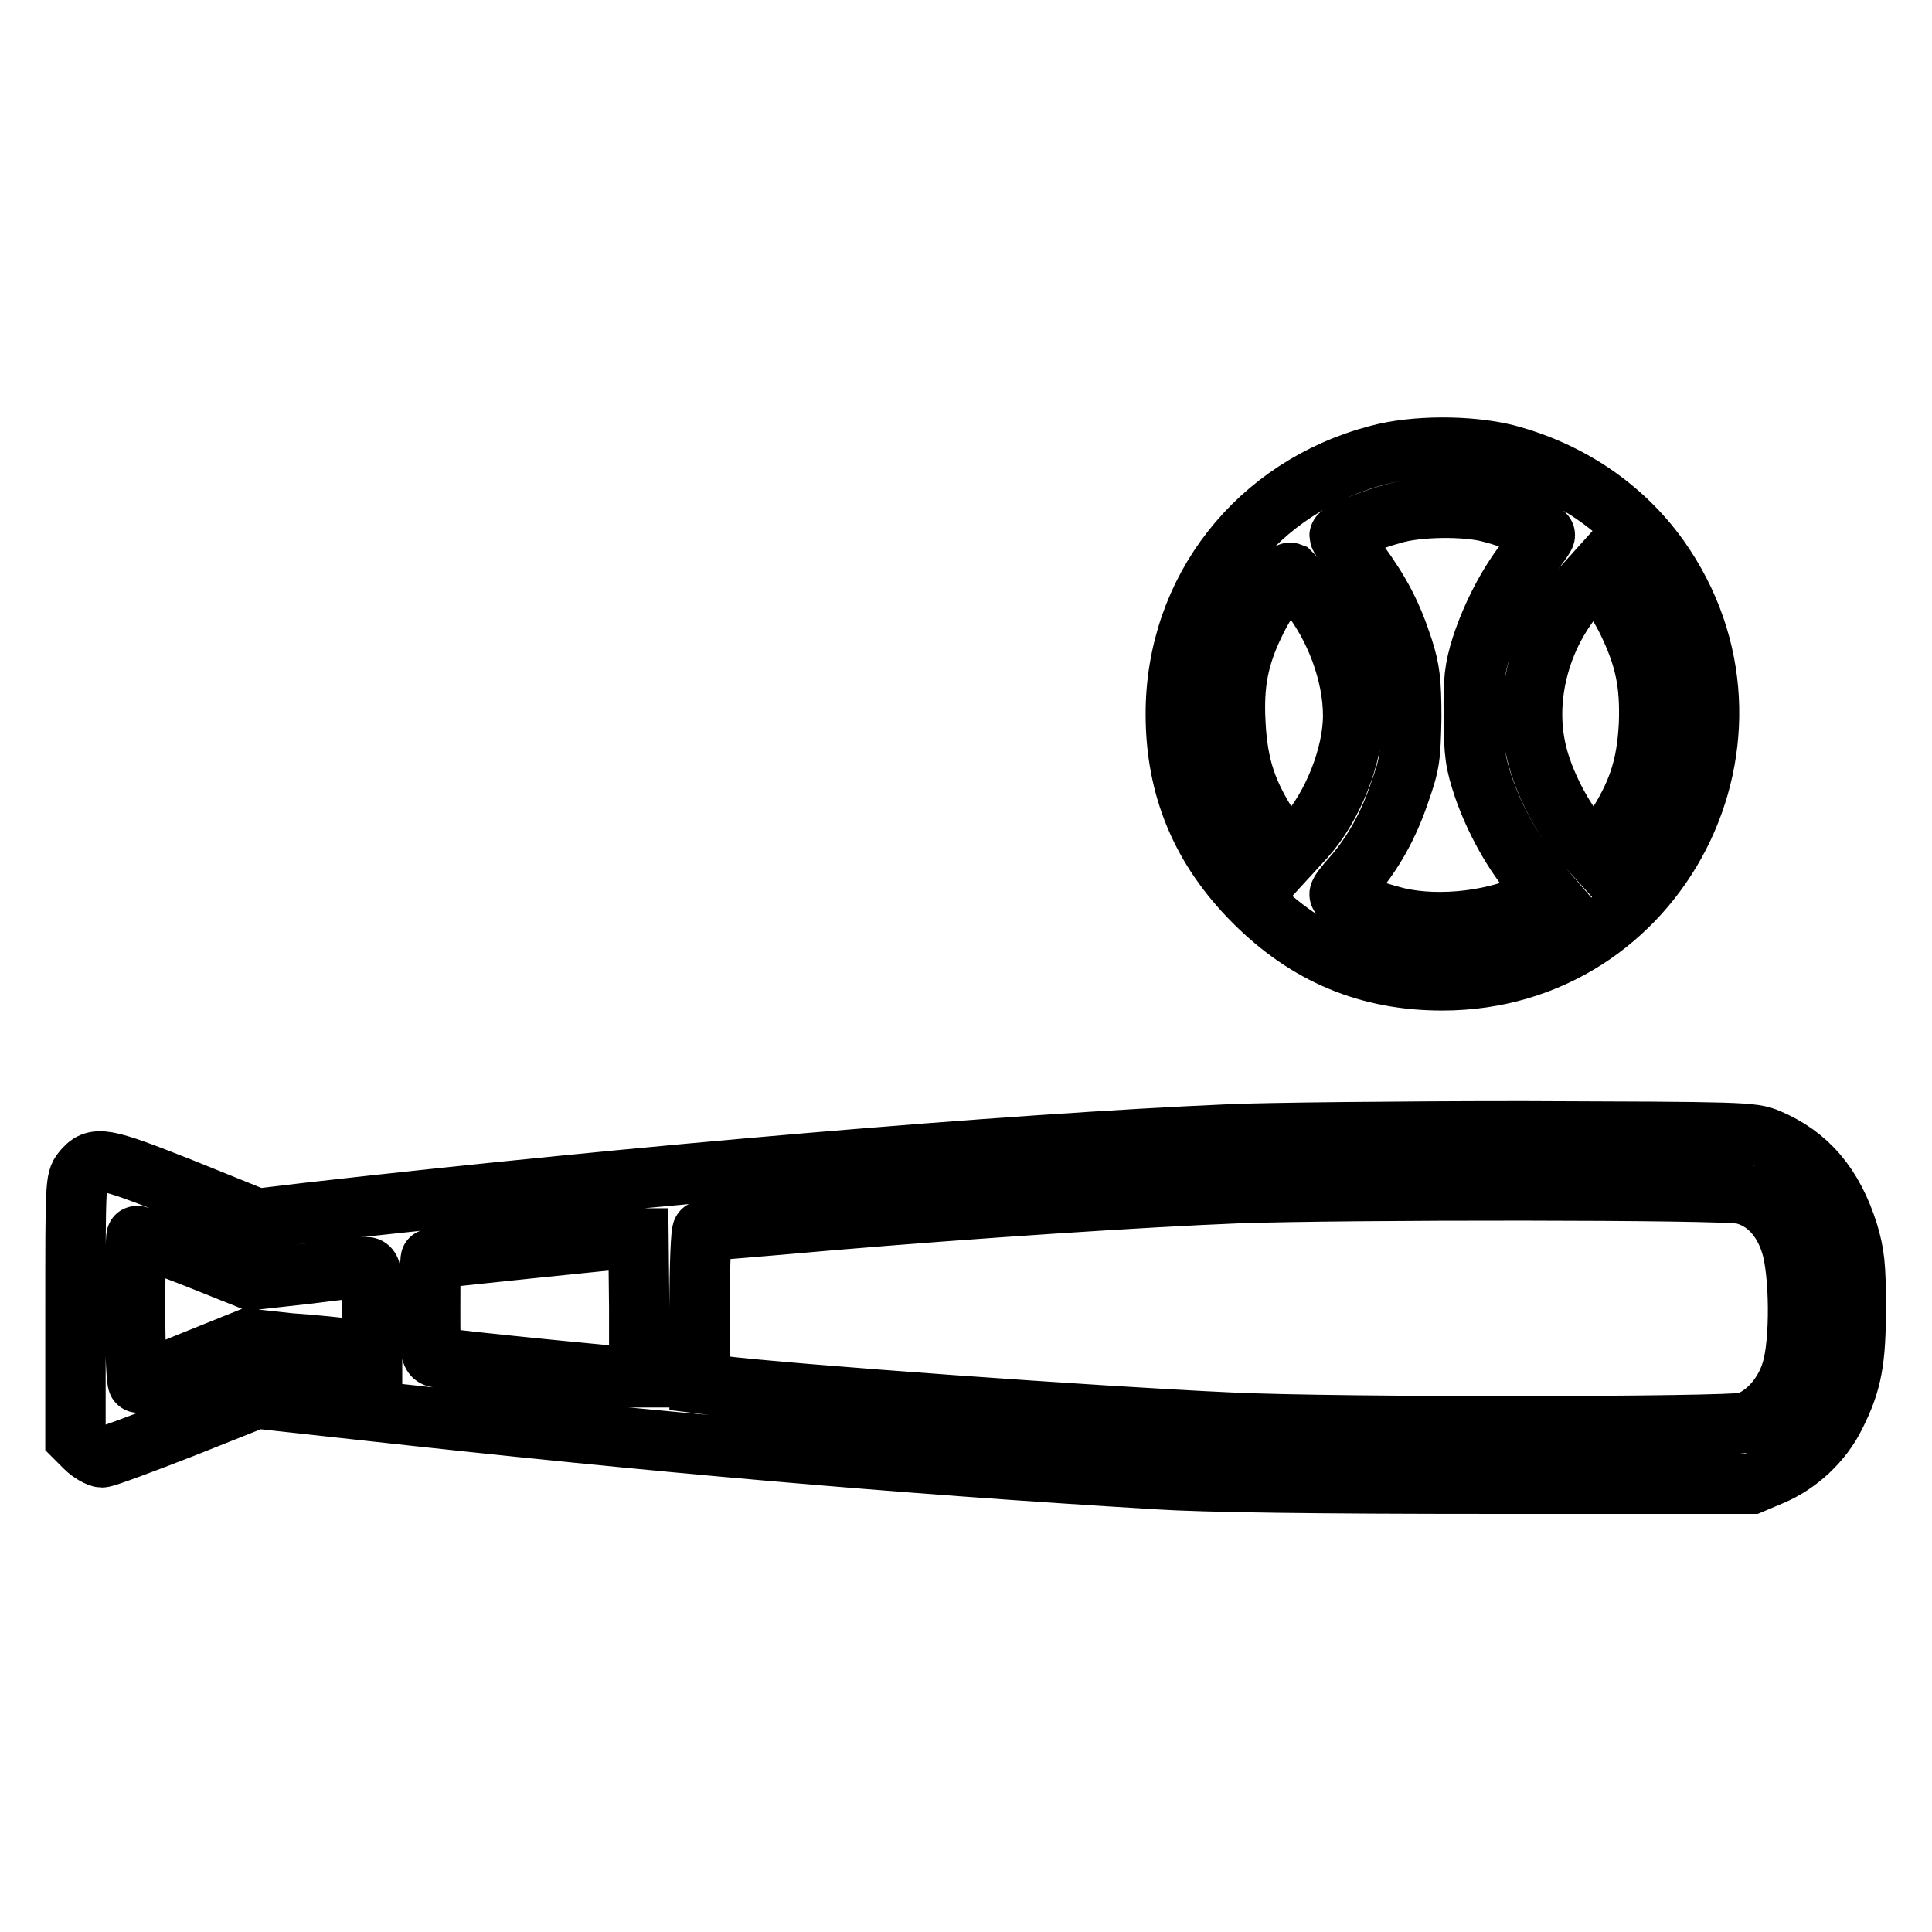
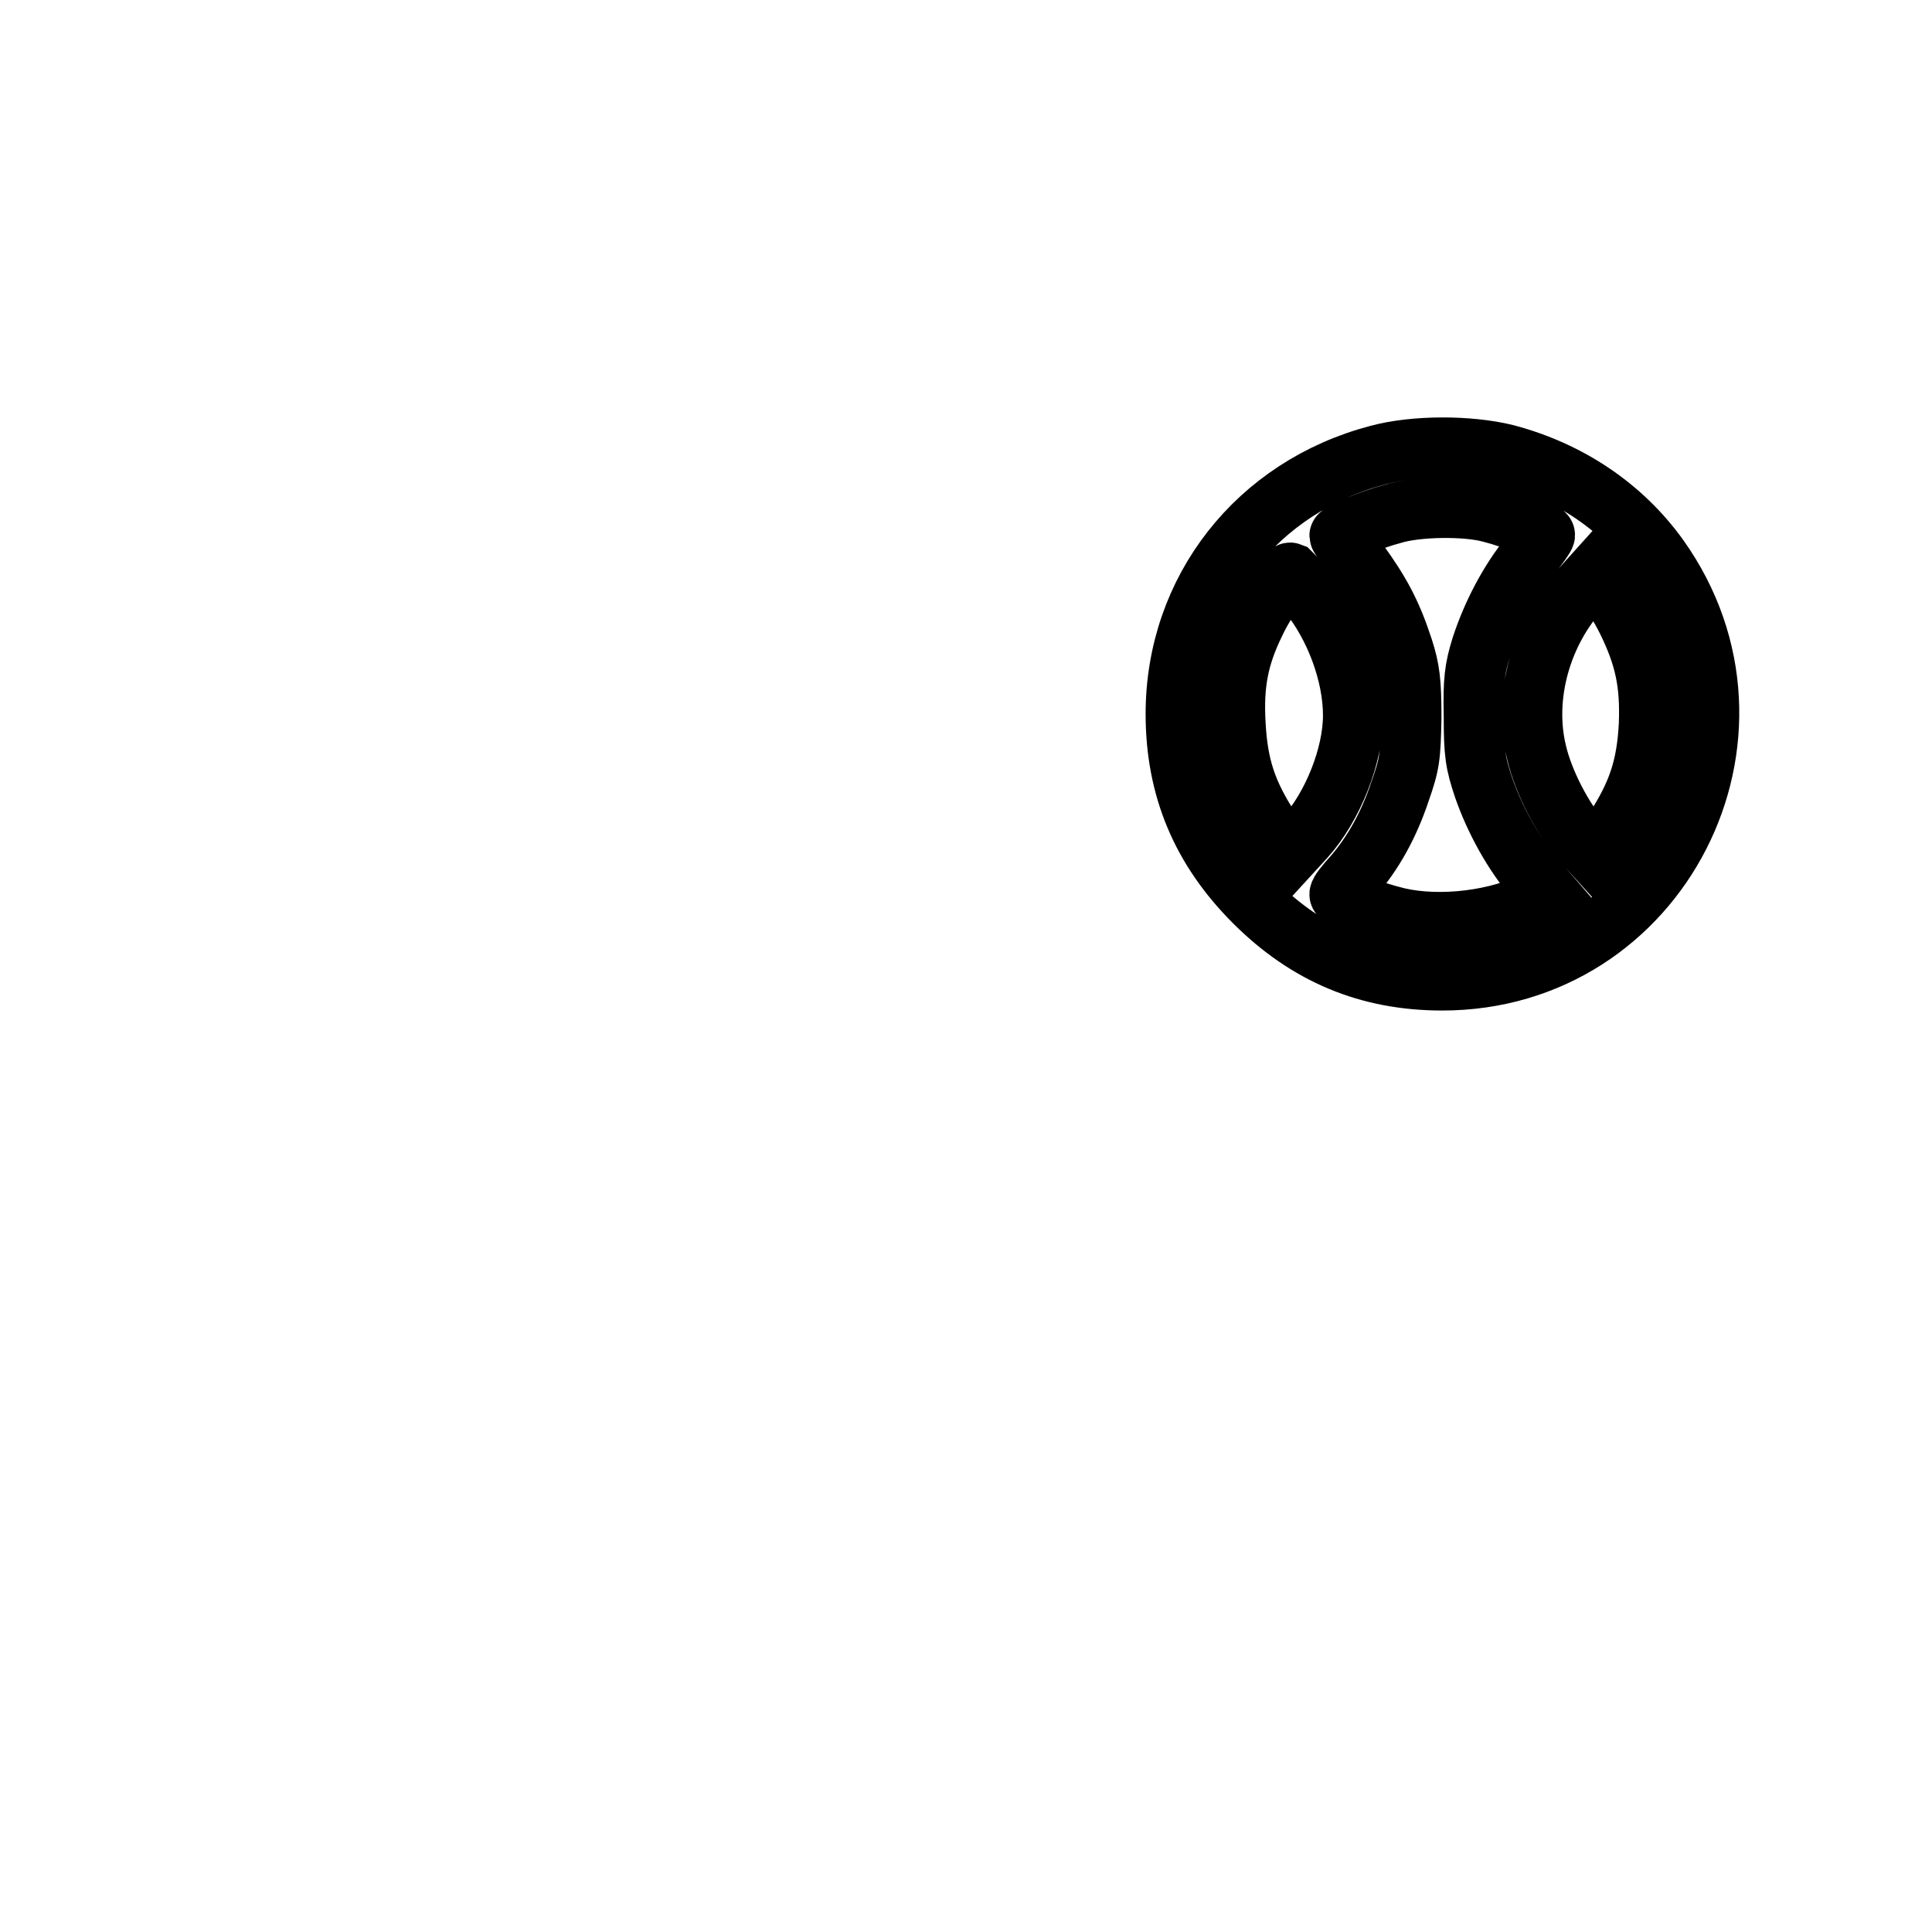
<svg xmlns="http://www.w3.org/2000/svg" version="1.1" x="0px" y="0px" viewBox="0 0 256 256" enable-background="new 0 0 256 256" xml:space="preserve">
  <g>
    <g>
      <g>
        <path stroke-width="8" fill-opacity="0" stroke="#000000" d="M182.6,60.3c-16,4.2-26.8,17.9-26.8,34.3c0,9.8,3.4,17.9,10.4,24.9s15.1,10.4,24.9,10.4c28.8,0,45.4-32.5,28.7-56c-4.8-6.7-11.9-11.5-20.3-13.7C194.6,59,187.4,59,182.6,60.3z M197.5,67.9c3.2,0.8,7.2,2.5,7.2,3c0,0.2-0.9,1.5-2,2.8c-2.7,3.3-5,7.7-6.4,12c-0.9,2.9-1.1,4.4-1,9.2c0,5,0.2,6.2,1.3,9.5c1.5,4.3,4,8.8,6.7,11.9l1.9,2.2l-1.5,0.8c-5.2,2.7-12.9,3.6-18.5,2.3c-3.7-0.9-7.7-2.5-7.7-3.1c0-0.3,0.8-1.3,1.8-2.4c2.6-3,4.7-6.7,6.2-11.2c1.3-3.7,1.4-4.6,1.5-9.8c0-4.8-0.2-6.4-1.1-9.2c-1.5-4.6-3-7.4-5.9-11.4c-1.4-1.8-2.5-3.4-2.5-3.5c0-0.4,4.3-2.2,7-2.9C187.7,67.1,194.2,67,197.5,67.9z M173.3,78.5c3.6,4.4,6,10.8,6,16.3c0,5.3-2.7,12.1-6.4,16.2l-2.2,2.4l-2.4-3.5c-3.1-4.8-4.3-8.3-4.6-14c-0.3-5.3,0.4-8.9,2.6-13.4c1.4-3,4.2-6.8,4.7-6.6C171.3,76.2,172.3,77.2,173.3,78.5z M215.6,82.2c2.4,4.9,3.1,8.4,2.9,13.8c-0.3,5.7-1.5,9.2-4.6,14l-2.4,3.5l-1.9-2.1c-2.5-2.8-5.1-7.8-6-11.7c-1.8-7.4,0.6-16,6-21.8l1.8-2l1.3,1.6C213.4,78.3,214.7,80.4,215.6,82.2z" />
-         <path stroke-width="8" fill-opacity="0" stroke="#000000" d="M163.2,150.3c-30,1.3-78.3,5.4-122.4,10.4l-6.7,0.8l-9.9-4c-10.6-4.2-11.6-4.4-13.3-2.3c-0.9,1.1-0.9,1.9-0.9,18.2v17.1l1.3,1.3c0.7,0.7,1.8,1.3,2.2,1.3c0.5,0,5.3-1.8,10.7-3.9l9.8-3.9l14.6,1.6c38,4.2,69.8,7,104.8,9.1c6.3,0.4,21.1,0.6,44.1,0.6h34.6l2.6-1.1c3.6-1.5,6.8-4.5,8.5-8c2.2-4.4,2.7-7.2,2.7-14.4c0-5.4-0.2-7-1-9.7c-2-6.4-5.4-10.3-10.6-12.5c-2.1-0.9-3.5-0.9-32.4-1C185.3,149.9,167.9,150.1,163.2,150.3z M230.9,158.2c3,0.7,5.3,3.1,6.4,6.6c1.2,3.7,1.3,13.1,0.1,16.9c-1,3.3-3.5,6-6.1,6.8c-2.4,0.6-53.8,0.7-68.4,0c-17.6-0.8-58-3.7-67.8-4.9l-2.4-0.3v-10.1c0-5.6,0.2-10.1,0.4-10.1c0.2,0,7.8-0.6,16.7-1.4c18.9-1.6,41.6-3.1,54.2-3.6C178.3,157.6,228.4,157.6,230.9,158.2z M25.8,166.6l7.5,3l7.2-0.8c3.9-0.5,7.5-0.9,8-0.9c0.7,0,0.8,0.6,0.8,5.6v5.6l-2.6-0.3c-1.5-0.2-5.2-0.6-8.3-0.8l-5.5-0.6l-7.2,2.9c-3.9,1.6-7.2,2.9-7.4,2.9c-0.2,0-0.4-4.4-0.4-9.7c0-5.4,0.1-9.7,0.2-9.7C18.2,163.6,21.6,165,25.8,166.6z M84.7,173.3v9.2h-1c-1.4,0-24.4-2.3-25.6-2.6c-1.1-0.2-1.1-0.3-1.1-6.6c0-3.6,0-6.5,0.1-6.5c0.7-0.1,25.3-2.7,26.3-2.7l1.2,0L84.7,173.3L84.7,173.3z" />
      </g>
    </g>
  </g>
</svg>